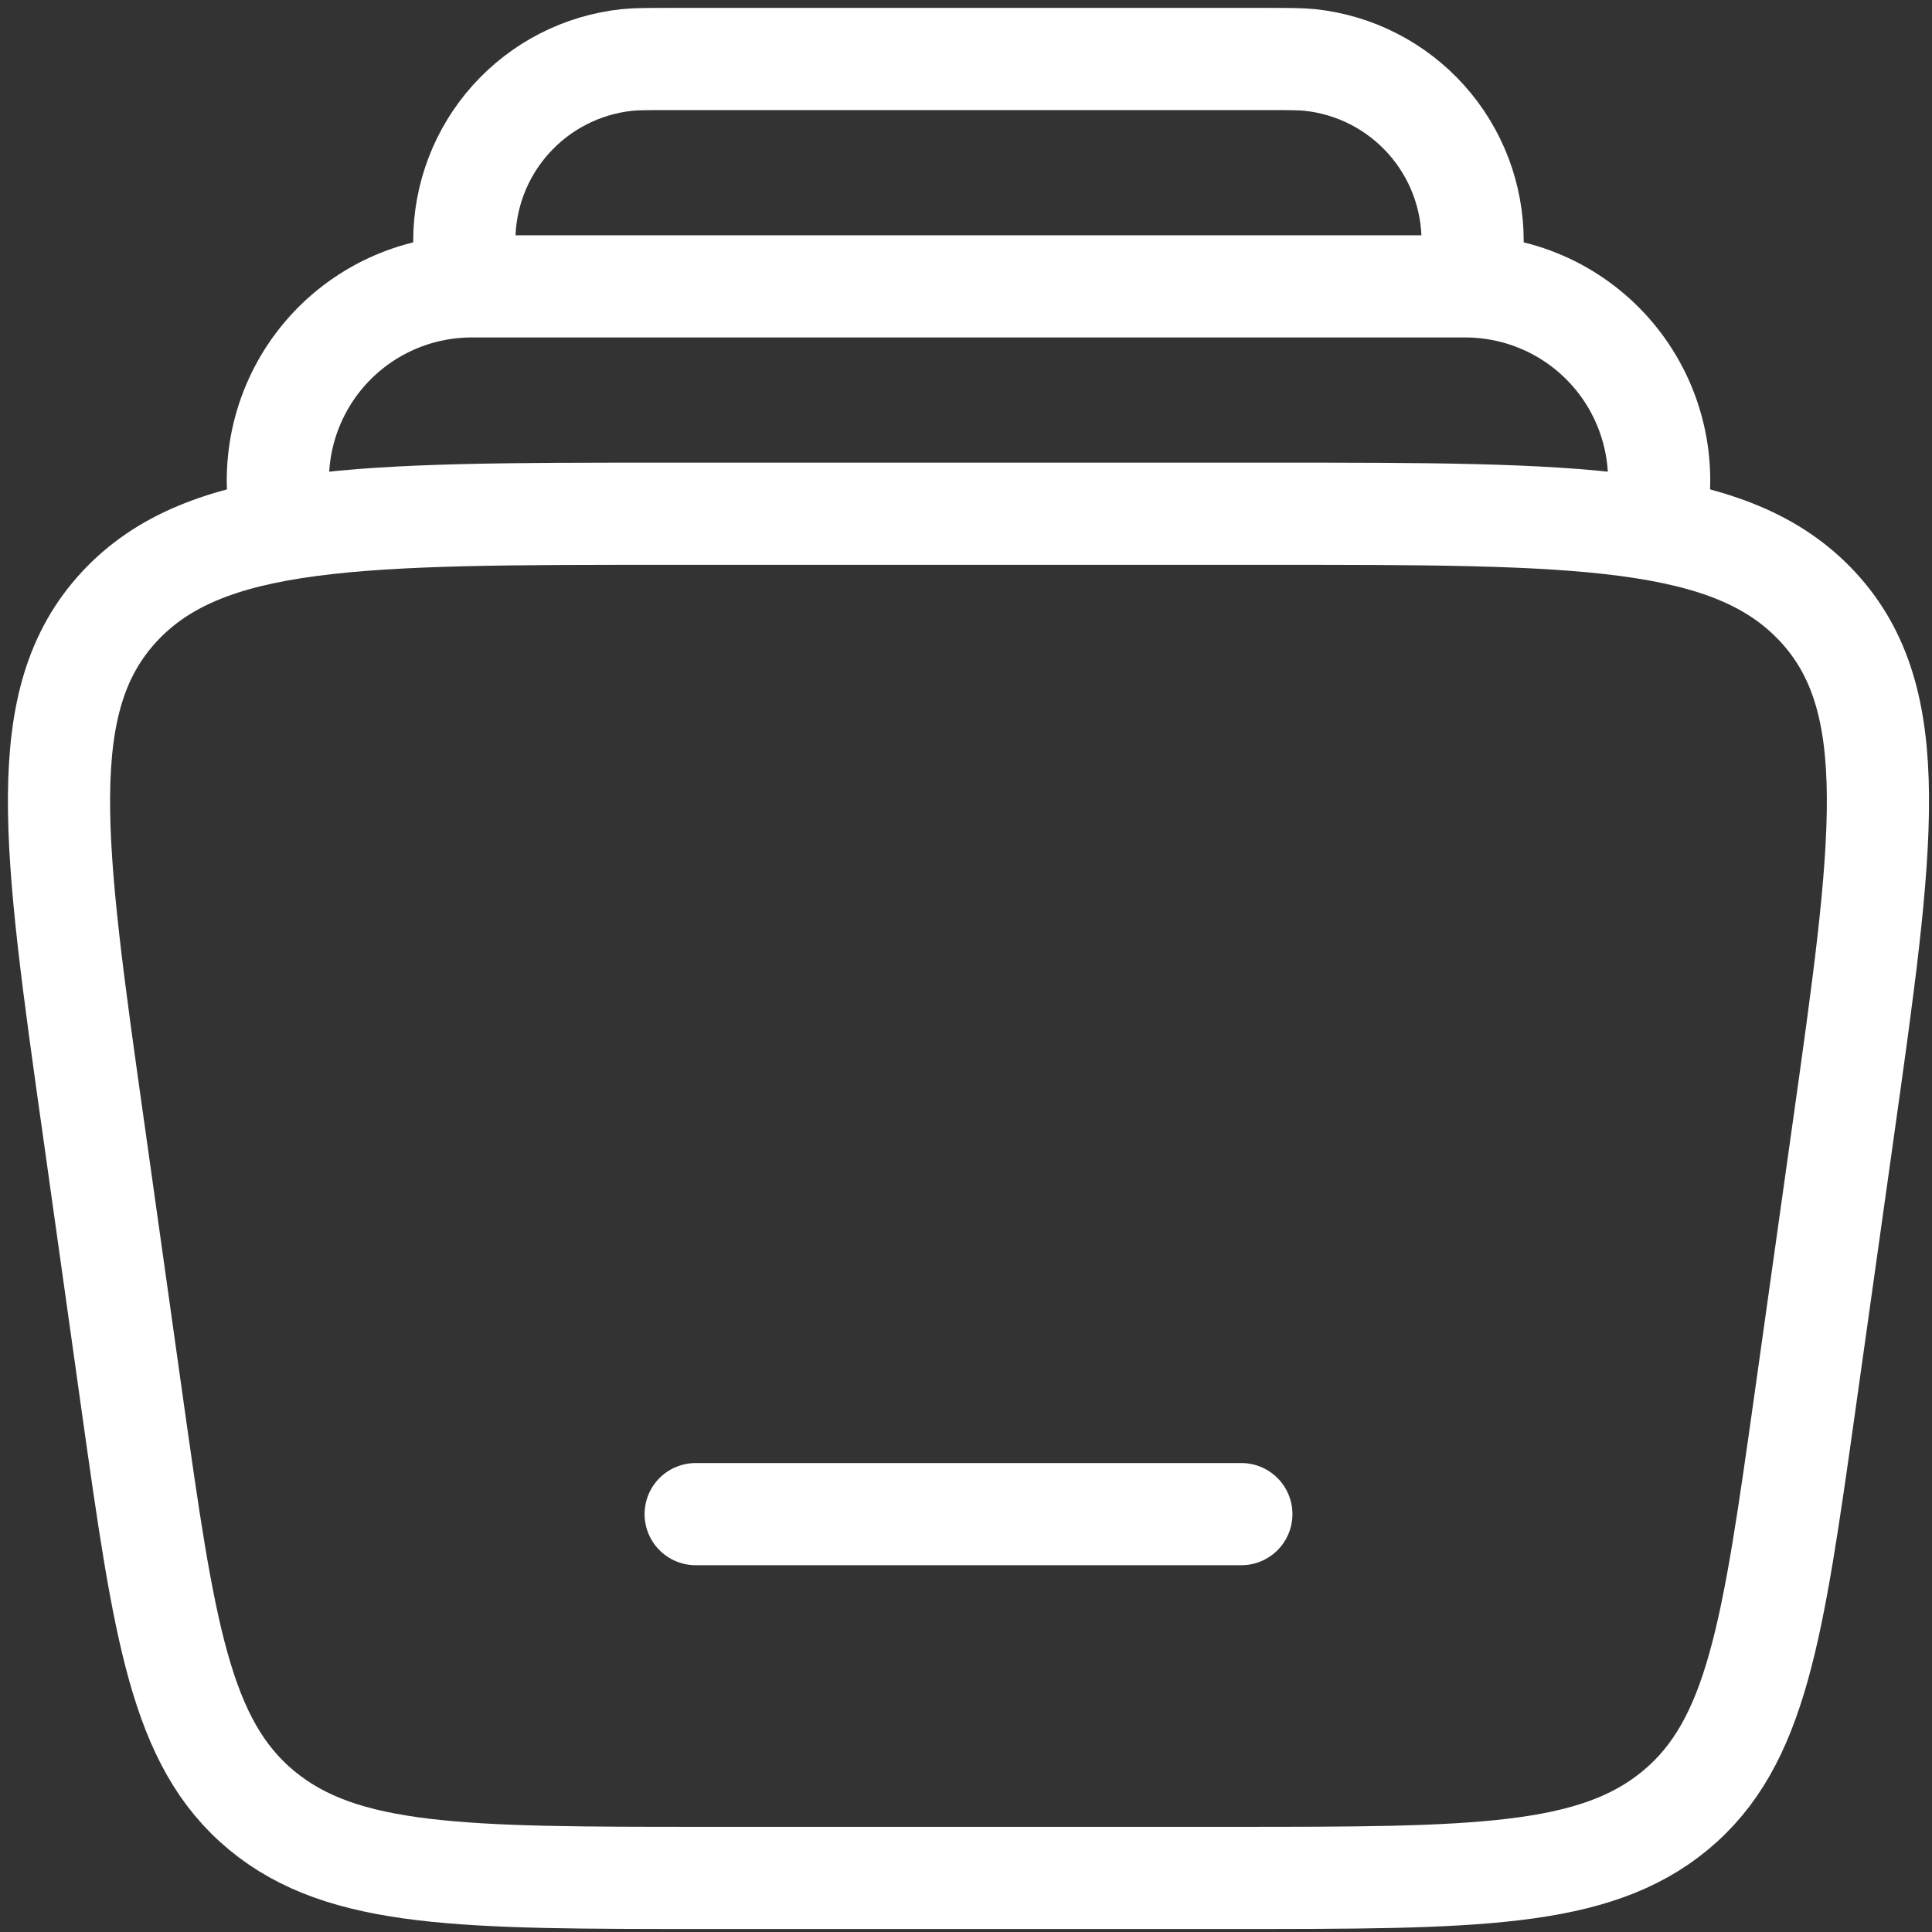
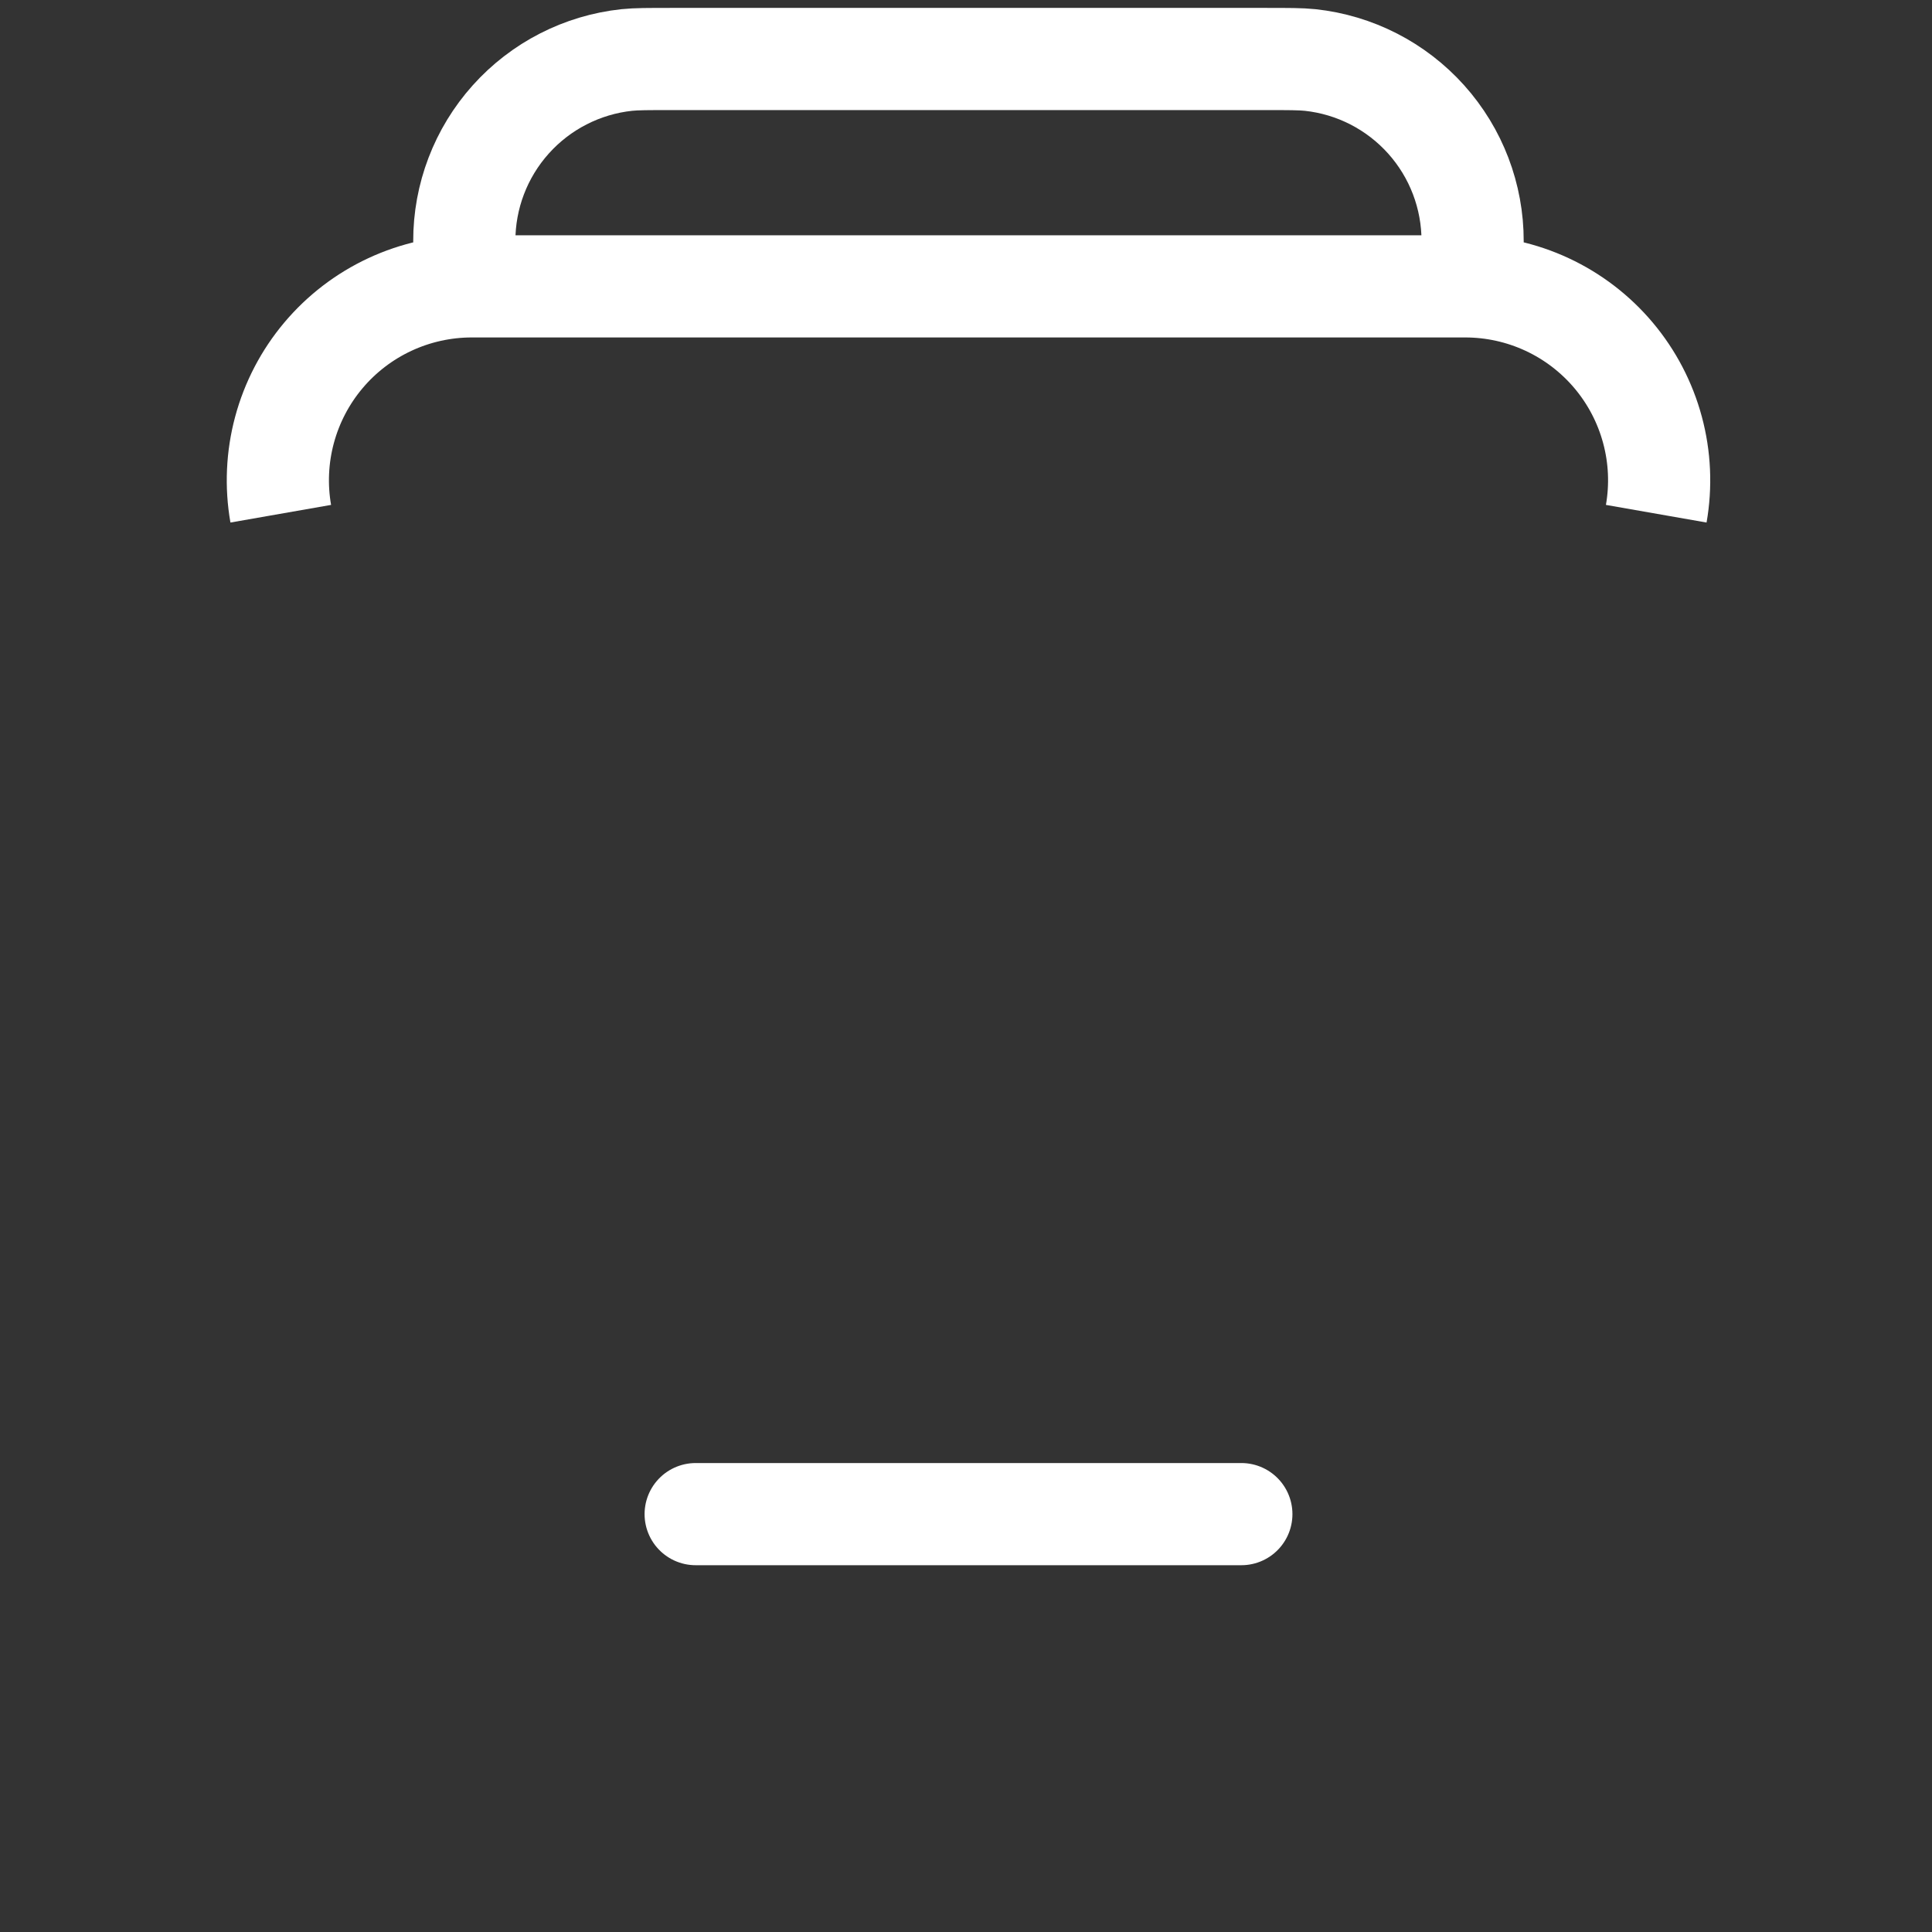
<svg xmlns="http://www.w3.org/2000/svg" width="131" height="131" viewBox="0 0 131 131" fill="none">
  <rect x="0" y="0" width="131" height="131" fill="#333333" stroke="none" />
  <path d="M112.302 34.833C112.633 32.944 112.547 31.004 112.048 29.151C111.55 27.298 110.653 25.577 109.419 24.108C108.185 22.639 106.644 21.457 104.905 20.647C103.166 19.837 101.27 19.417 99.352 19.417H31.987C30.069 19.417 28.173 19.837 26.434 20.647C24.695 21.457 23.154 22.639 21.92 24.108C20.686 25.577 19.789 27.298 19.291 29.151C18.793 31.004 18.706 32.944 19.037 34.833M99.586 19.417C99.759 17.813 99.851 17.018 99.851 16.358C99.858 13.31 98.736 10.367 96.701 8.098C94.666 5.828 91.862 4.392 88.832 4.068C88.178 4 87.376 4 85.773 4H45.566C43.963 4 43.155 4 42.501 4.068C39.47 4.392 36.667 5.828 34.632 8.098C32.597 10.367 31.475 13.31 31.482 16.358C31.482 17.018 31.568 17.82 31.747 19.417" stroke="white" stroke-width="6.928" />
  <path d="M84.17 102.666H47.17" stroke="white" stroke-width="6.928" stroke-linecap="round" />
-   <path d="M6.37 76.724C3.614 57.212 2.238 47.463 8.084 41.142C13.93 34.834 24.34 34.834 45.146 34.834H86.191C106.998 34.834 117.407 34.834 123.253 41.148C129.099 47.463 127.718 57.212 124.967 76.724L122.365 95.224C120.207 110.517 119.128 118.17 113.596 122.752C108.065 127.333 99.906 127.333 83.583 127.333H47.755C31.438 127.333 23.273 127.333 17.741 122.752C12.21 118.17 11.131 110.523 8.972 95.224L6.37 76.724Z" stroke="white" stroke-width="6.928" />
</svg>